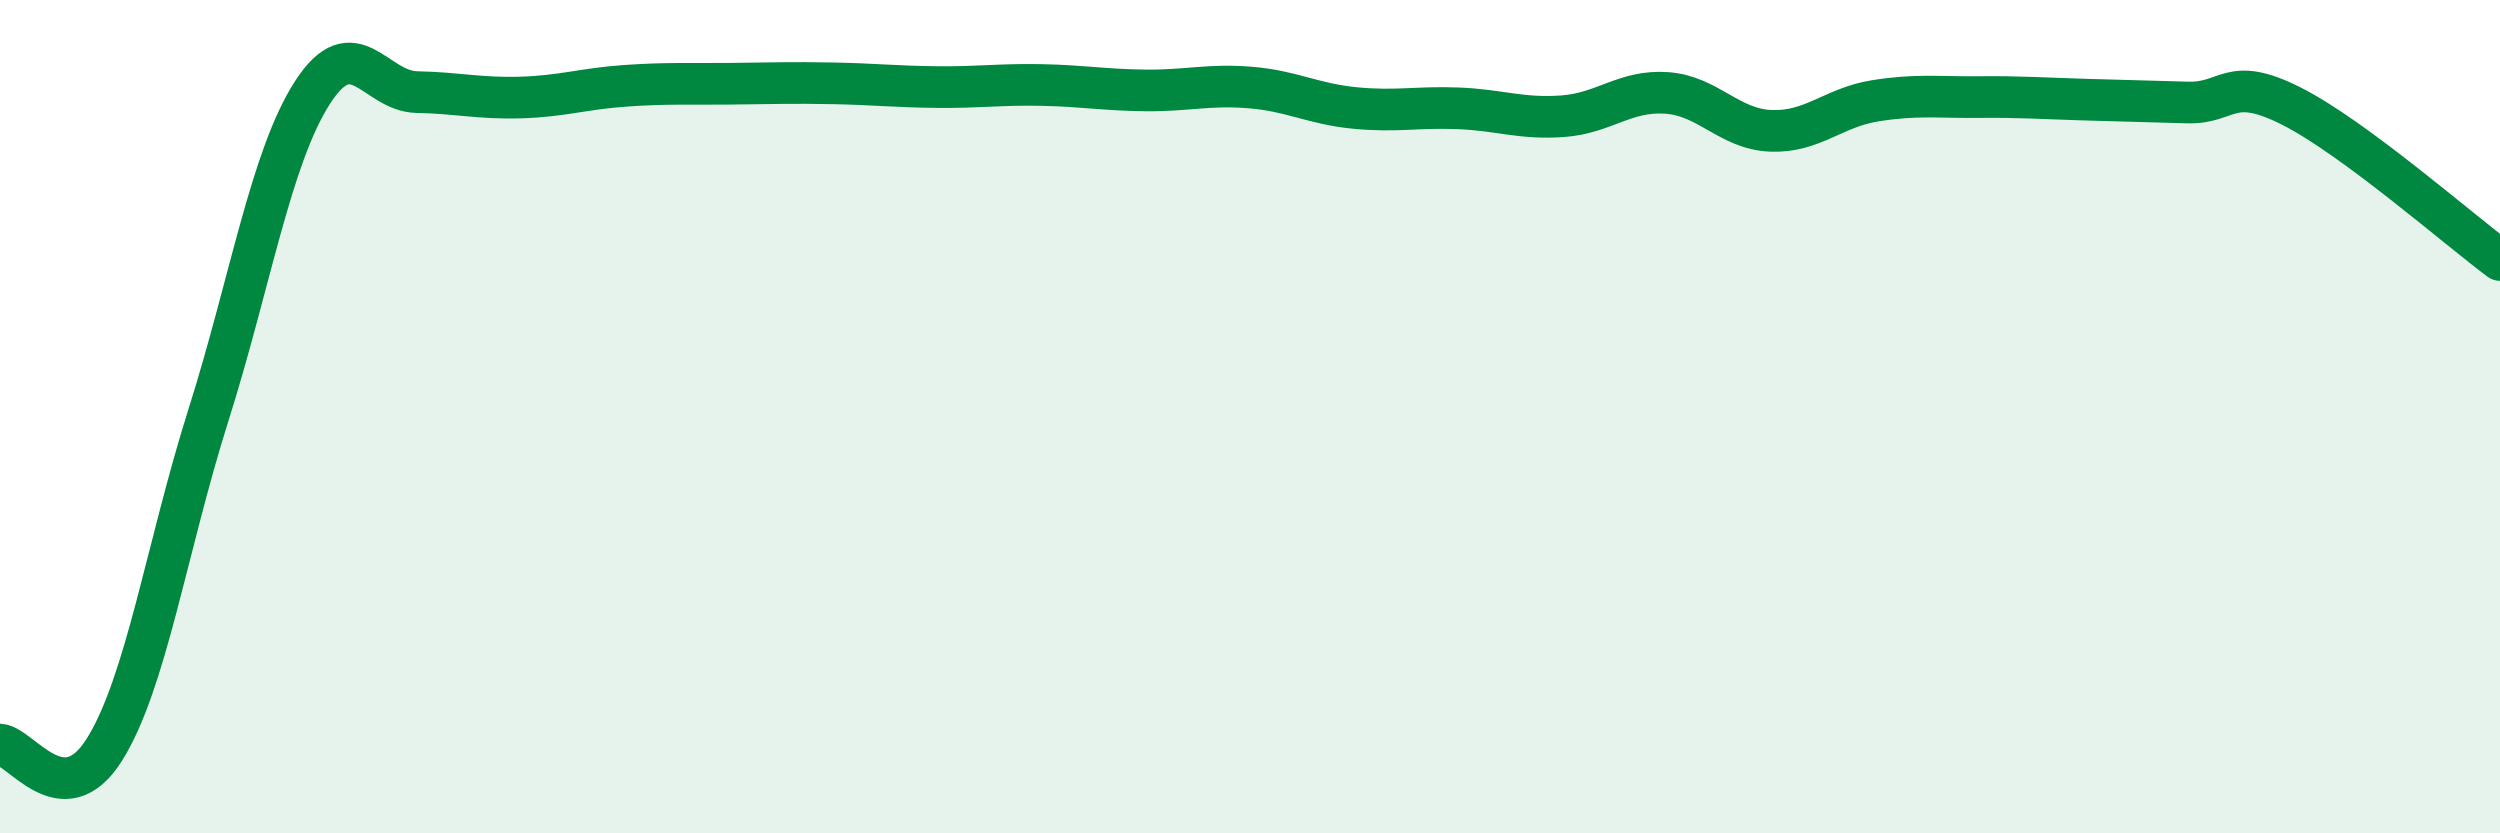
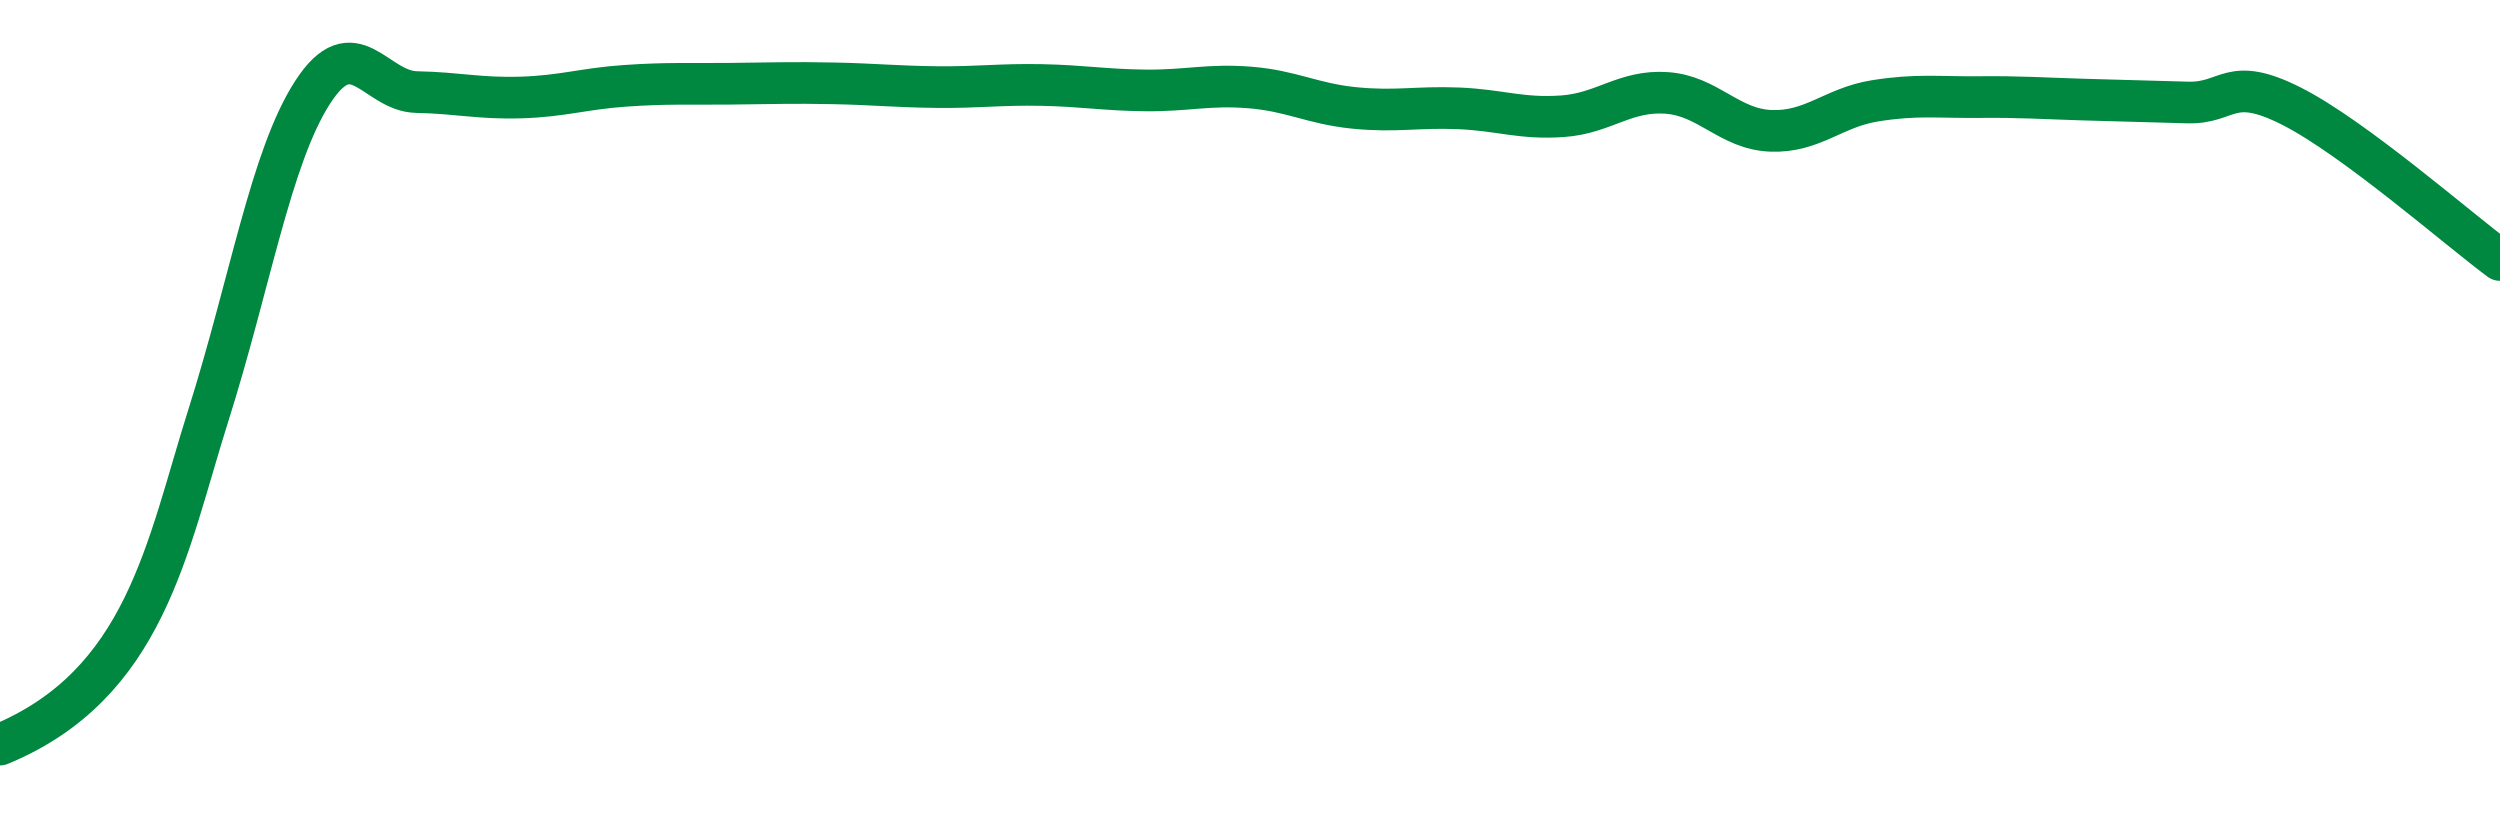
<svg xmlns="http://www.w3.org/2000/svg" width="60" height="20" viewBox="0 0 60 20">
-   <path d="M 0,17.87 C 0.5,17.9 1.5,19.58 2.5,18 C 3.5,16.42 4,13.13 5,9.97 C 6,6.81 6.5,3.77 7.5,2.22 C 8.5,0.67 9,2.19 10,2.21 C 11,2.23 11.5,2.37 12.5,2.34 C 13.5,2.31 14,2.13 15,2.06 C 16,1.99 16.5,2.02 17.5,2.01 C 18.5,2 19,1.98 20,2 C 21,2.02 21.5,2.08 22.5,2.09 C 23.5,2.1 24,2.02 25,2.04 C 26,2.06 26.5,2.16 27.5,2.17 C 28.5,2.18 29,2.02 30,2.1 C 31,2.18 31.5,2.49 32.5,2.59 C 33.5,2.69 34,2.56 35,2.6 C 36,2.64 36.5,2.86 37.5,2.79 C 38.5,2.72 39,2.16 40,2.23 C 41,2.3 41.5,3.1 42.5,3.14 C 43.5,3.18 44,2.58 45,2.42 C 46,2.26 46.5,2.34 47.5,2.33 C 48.5,2.32 49,2.36 50,2.39 C 51,2.42 51.5,2.43 52.5,2.46 C 53.5,2.49 53.5,1.79 55,2.55 C 56.5,3.31 59,5.5 60,6.24L60 20L0 20Z" fill="#008740" opacity="0.1" stroke-linecap="round" stroke-linejoin="round" />
-   <path d="M 0,17.87 C 0.5,17.9 1.5,19.58 2.5,18 C 3.5,16.42 4,13.13 5,9.97 C 6,6.81 6.5,3.77 7.5,2.22 C 8.5,0.67 9,2.19 10,2.21 C 11,2.23 11.5,2.37 12.5,2.34 C 13.5,2.31 14,2.13 15,2.06 C 16,1.99 16.5,2.02 17.5,2.01 C 18.5,2 19,1.98 20,2 C 21,2.02 21.5,2.08 22.5,2.09 C 23.5,2.1 24,2.02 25,2.04 C 26,2.06 26.5,2.16 27.5,2.17 C 28.5,2.18 29,2.02 30,2.1 C 31,2.18 31.5,2.49 32.5,2.59 C 33.5,2.69 34,2.56 35,2.6 C 36,2.64 36.5,2.86 37.5,2.79 C 38.5,2.72 39,2.16 40,2.23 C 41,2.3 41.5,3.1 42.5,3.14 C 43.5,3.18 44,2.58 45,2.42 C 46,2.26 46.5,2.34 47.5,2.33 C 48.5,2.32 49,2.36 50,2.39 C 51,2.42 51.5,2.43 52.5,2.46 C 53.5,2.49 53.5,1.79 55,2.55 C 56.5,3.31 59,5.5 60,6.24" stroke="#008740" stroke-width="1" fill="none" stroke-linecap="round" stroke-linejoin="round" />
+   <path d="M 0,17.87 C 3.5,16.42 4,13.13 5,9.97 C 6,6.81 6.5,3.77 7.5,2.22 C 8.5,0.67 9,2.19 10,2.21 C 11,2.23 11.5,2.37 12.5,2.34 C 13.5,2.31 14,2.13 15,2.06 C 16,1.99 16.5,2.02 17.5,2.01 C 18.5,2 19,1.98 20,2 C 21,2.02 21.5,2.08 22.5,2.09 C 23.5,2.1 24,2.02 25,2.04 C 26,2.06 26.5,2.16 27.5,2.17 C 28.5,2.18 29,2.02 30,2.1 C 31,2.18 31.5,2.49 32.5,2.59 C 33.5,2.69 34,2.56 35,2.6 C 36,2.64 36.5,2.86 37.5,2.79 C 38.5,2.72 39,2.16 40,2.23 C 41,2.3 41.5,3.1 42.5,3.14 C 43.5,3.18 44,2.58 45,2.42 C 46,2.26 46.5,2.34 47.5,2.33 C 48.5,2.32 49,2.36 50,2.39 C 51,2.42 51.5,2.43 52.5,2.46 C 53.5,2.49 53.5,1.79 55,2.55 C 56.5,3.31 59,5.5 60,6.24" stroke="#008740" stroke-width="1" fill="none" stroke-linecap="round" stroke-linejoin="round" />
</svg>